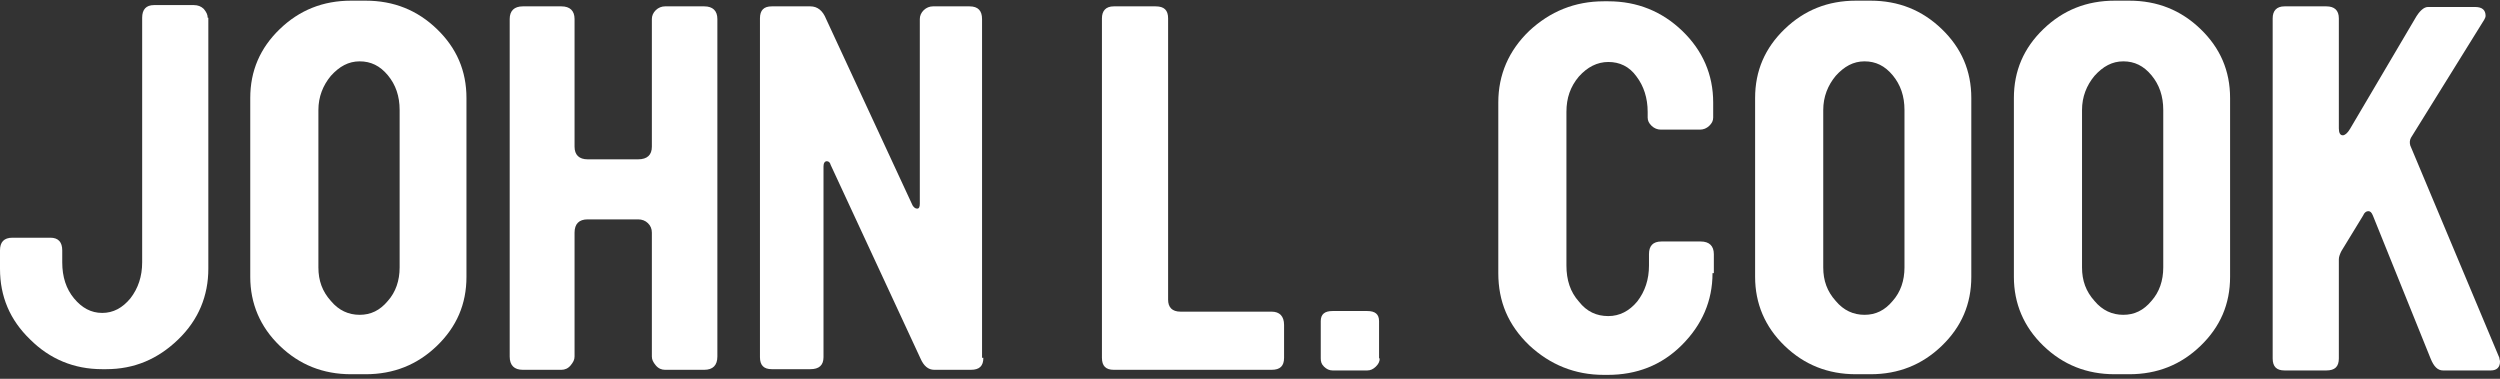
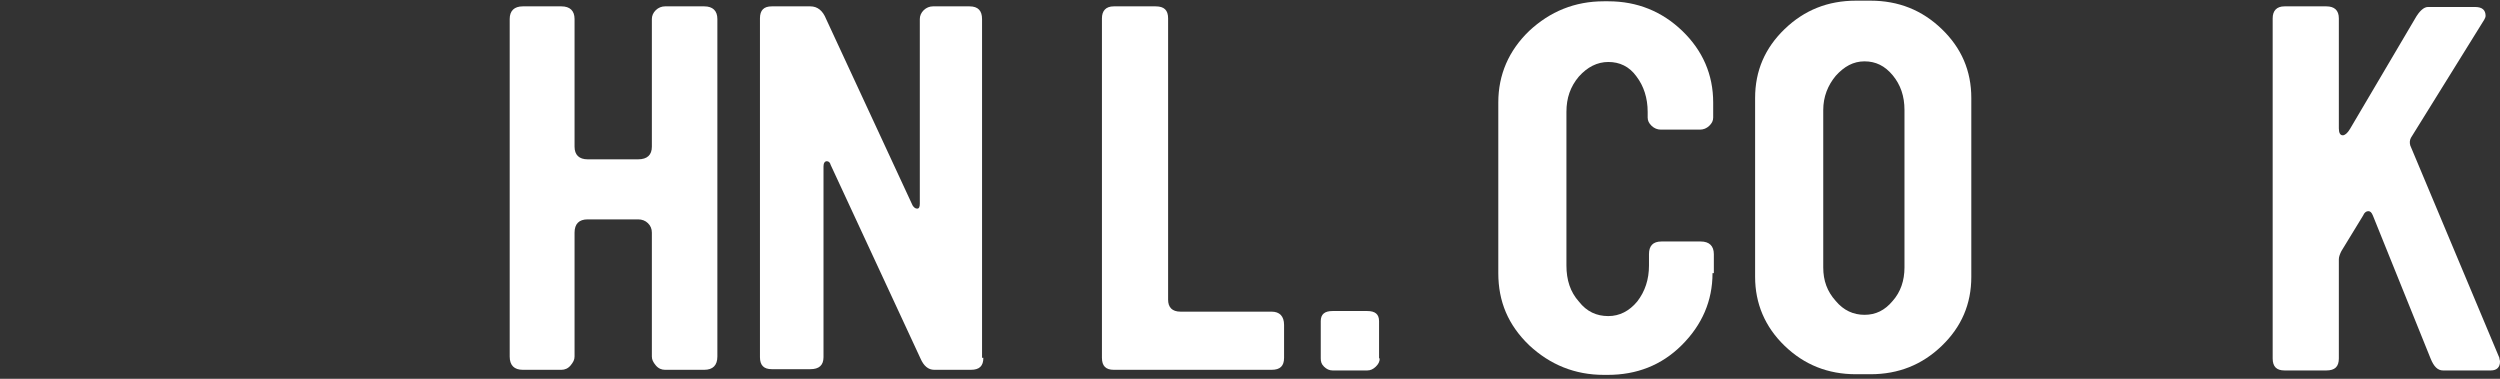
<svg xmlns="http://www.w3.org/2000/svg" width="231" height="35" viewBox="0 0 231 35" fill="none">
  <rect x="0" y="0" width="231" height="35" fill="#333333" stroke="none" />
  <g id="Group">
    <g id="Group_2">
-       <path id="Vector" d="M43.101 25.585C43.101 28.096 42.193 30.199 40.377 31.951C38.561 33.703 36.381 34.579 33.778 34.579H32.447C29.844 34.579 27.664 33.703 25.848 31.951C24.032 30.199 23.124 28.038 23.124 25.585V9.056C23.124 6.545 24.032 4.442 25.848 2.69C27.664 0.938 29.844 0.062 32.447 0.062H33.778C36.381 0.062 38.561 0.938 40.377 2.69C42.193 4.442 43.101 6.545 43.101 9.056V25.585ZM36.926 24.709V10.166C36.926 8.881 36.563 7.83 35.837 6.954C35.11 6.078 34.263 5.669 33.233 5.669C32.204 5.669 31.357 6.136 30.57 7.012C29.844 7.888 29.42 8.939 29.42 10.166V24.709C29.42 25.935 29.783 26.928 30.57 27.804C31.296 28.68 32.204 29.089 33.233 29.089C34.263 29.089 35.11 28.68 35.837 27.804C36.563 26.987 36.926 25.935 36.926 24.709Z" fill="white" />
      <path id="Vector_2" d="M66.285 32.944C66.285 33.762 65.862 34.17 65.075 34.17H61.443C61.14 34.17 60.837 34.054 60.595 33.762C60.353 33.47 60.232 33.236 60.232 32.944V21.497C60.232 21.146 60.111 20.854 59.869 20.621C59.627 20.387 59.324 20.27 58.961 20.27H54.3C53.513 20.27 53.089 20.679 53.089 21.497V32.944C53.089 33.236 52.968 33.47 52.726 33.762C52.483 34.054 52.181 34.17 51.878 34.17H48.306C47.52 34.17 47.096 33.762 47.096 32.944V1.756C47.096 0.997 47.52 0.588 48.306 0.588H51.878C52.665 0.588 53.089 0.997 53.089 1.756V13.554C53.089 14.313 53.513 14.722 54.3 14.722H58.961C59.808 14.722 60.232 14.313 60.232 13.554V1.756C60.232 1.464 60.353 1.172 60.595 0.938C60.837 0.705 61.14 0.588 61.443 0.588H65.075C65.862 0.588 66.285 0.997 66.285 1.756V32.944Z" fill="white" />
      <path id="Vector_3" d="M90.862 33.061C90.862 33.82 90.499 34.17 89.712 34.17H86.322C85.778 34.17 85.354 33.82 85.051 33.119L76.758 15.247C76.697 15.014 76.576 14.897 76.395 14.897C76.213 14.897 76.092 15.072 76.092 15.364V33.002C76.092 33.762 75.668 34.112 74.881 34.112H71.31C70.583 34.112 70.22 33.762 70.22 33.002V1.697C70.22 0.938 70.583 0.588 71.31 0.588H74.881C75.547 0.588 76.031 0.997 76.334 1.756L84.325 18.985C84.446 19.16 84.567 19.277 84.749 19.277C84.93 19.277 84.991 19.102 84.991 18.81V1.756C84.991 1.464 85.112 1.172 85.354 0.938C85.596 0.705 85.899 0.588 86.201 0.588H89.591C90.378 0.588 90.741 0.997 90.741 1.756V33.061H90.862Z" fill="white" />
      <path id="Vector_4" d="M118.648 33.061C118.648 33.82 118.285 34.17 117.498 34.17H102.909C102.182 34.17 101.819 33.82 101.819 33.061V1.697C101.819 0.997 102.182 0.588 102.909 0.588H106.783C107.57 0.588 107.933 0.938 107.933 1.697V27.688C107.933 28.389 108.296 28.797 109.083 28.797H117.498C118.224 28.797 118.648 29.206 118.648 30.024V33.061Z" fill="white" />
      <path id="Vector_5" d="M127.486 33.119C127.486 33.411 127.365 33.645 127.123 33.879C126.88 34.112 126.638 34.229 126.336 34.229H123.127C122.825 34.229 122.582 34.112 122.34 33.879C122.098 33.645 122.038 33.411 122.038 33.119V29.673C122.038 29.031 122.401 28.739 123.127 28.739H126.336C127.062 28.739 127.425 29.031 127.425 29.673V33.119H127.486Z" fill="white" />
      <path id="Vector_6" d="M158.237 25.235C158.237 27.804 157.269 30.024 155.392 31.893C153.516 33.762 151.215 34.638 148.552 34.638H148.189C145.525 34.638 143.225 33.703 141.288 31.893C139.351 30.024 138.443 27.863 138.443 25.235V9.465C138.443 6.895 139.411 4.676 141.288 2.865C143.225 1.055 145.525 0.12 148.189 0.12H148.612C151.276 0.12 153.576 1.055 155.453 2.865C157.329 4.676 158.298 6.895 158.298 9.465V10.867C158.298 11.159 158.177 11.393 157.935 11.626C157.693 11.86 157.39 11.977 157.087 11.977H153.455C153.153 11.977 152.85 11.86 152.608 11.626C152.366 11.393 152.245 11.159 152.245 10.867V10.341C152.245 9.056 151.881 7.947 151.215 7.071C150.55 6.136 149.642 5.727 148.612 5.727C147.583 5.727 146.675 6.195 145.888 7.071C145.101 8.005 144.738 9.056 144.738 10.341V24.534C144.738 25.877 145.101 26.987 145.888 27.863C146.615 28.797 147.523 29.206 148.612 29.206C149.642 29.206 150.55 28.739 151.276 27.863C152.002 26.928 152.366 25.819 152.366 24.534V23.482C152.366 22.723 152.729 22.314 153.516 22.314H157.148C157.935 22.314 158.359 22.723 158.359 23.482V25.235H158.237Z" fill="white" />
      <path id="Vector_7" d="M182.149 25.585C182.149 28.096 181.241 30.199 179.425 31.951C177.609 33.703 175.429 34.579 172.826 34.579H171.495C168.892 34.579 166.712 33.703 164.896 31.951C163.08 30.199 162.172 28.038 162.172 25.585V9.056C162.172 6.545 163.08 4.442 164.896 2.69C166.712 0.938 168.892 0.062 171.495 0.062H172.826C175.429 0.062 177.609 0.938 179.425 2.69C181.241 4.442 182.149 6.545 182.149 9.056V25.585ZM175.974 24.709V10.166C175.974 8.881 175.611 7.83 174.884 6.954C174.158 6.078 173.311 5.669 172.282 5.669C171.252 5.669 170.405 6.136 169.618 7.012C168.892 7.888 168.468 8.939 168.468 10.166V24.709C168.468 25.935 168.831 26.928 169.618 27.804C170.344 28.68 171.252 29.089 172.282 29.089C173.311 29.089 174.158 28.68 174.884 27.804C175.611 26.987 175.974 25.935 175.974 24.709Z" fill="white" />
-       <path id="Vector_8" d="M206.06 25.585C206.06 28.096 205.152 30.199 203.336 31.951C201.52 33.703 199.34 34.579 196.737 34.579H195.406C192.803 34.579 190.623 33.703 188.807 31.951C186.991 30.199 186.083 28.038 186.083 25.585V9.056C186.083 6.545 186.991 4.442 188.807 2.69C190.623 0.938 192.803 0.062 195.406 0.062H196.737C199.34 0.062 201.52 0.938 203.336 2.69C205.152 4.442 206.06 6.545 206.06 9.056V25.585ZM199.885 24.709V10.166C199.885 8.881 199.522 7.83 198.796 6.954C198.069 6.078 197.222 5.669 196.193 5.669C195.164 5.669 194.316 6.136 193.529 7.012C192.803 7.888 192.379 8.939 192.379 10.166V24.709C192.379 25.935 192.742 26.928 193.529 27.804C194.256 28.68 195.164 29.089 196.193 29.089C197.222 29.089 198.069 28.68 198.796 27.804C199.522 26.987 199.885 25.935 199.885 24.709Z" fill="white" />
      <path id="Vector_9" d="M230.94 33.061C230.94 33.178 231 33.294 231 33.411C231 33.937 230.697 34.229 230.153 34.229H225.734C225.249 34.229 224.886 33.879 224.583 33.119L219.256 19.92C219.135 19.628 219.014 19.511 218.833 19.511C218.651 19.511 218.469 19.628 218.348 19.92L216.351 23.19C216.23 23.424 216.109 23.716 216.109 23.95V33.119C216.109 33.879 215.745 34.229 214.958 34.229H211.084C210.358 34.229 209.995 33.879 209.995 33.119V1.697C209.995 0.997 210.358 0.588 211.084 0.588H214.958C215.685 0.588 216.109 0.938 216.109 1.697V11.86C216.109 12.269 216.23 12.502 216.472 12.502C216.653 12.502 216.896 12.327 217.138 11.918L223.131 1.756C223.554 0.997 223.978 0.646 224.341 0.646H228.7C229.366 0.646 229.668 0.938 229.668 1.464C229.668 1.581 229.608 1.697 229.547 1.814L222.767 12.736C222.646 12.97 222.646 13.203 222.707 13.437L230.94 33.061Z" fill="white" />
-       <path id="Vector_10" d="M19.189 1.639C19.189 1.347 19.068 1.113 18.826 0.821C18.584 0.588 18.281 0.471 17.918 0.471H14.226C13.499 0.471 13.136 0.88 13.136 1.639V21.029V24.242C13.136 25.526 12.773 26.636 12.046 27.571C11.32 28.447 10.473 28.914 9.443 28.914C8.414 28.914 7.567 28.447 6.84 27.571C6.114 26.695 5.751 25.585 5.751 24.242V23.132C5.751 22.373 5.388 21.964 4.661 21.964H1.15C0.363 21.964 0 22.373 0 23.132V24.826C0 27.395 0.908 29.556 2.785 31.367C4.601 33.178 6.84 34.112 9.443 34.112H9.807C12.41 34.112 14.589 33.178 16.465 31.367C18.342 29.556 19.25 27.337 19.25 24.826V20.971V1.639H19.189Z" fill="white" />
    </g>
  </g>
</svg>